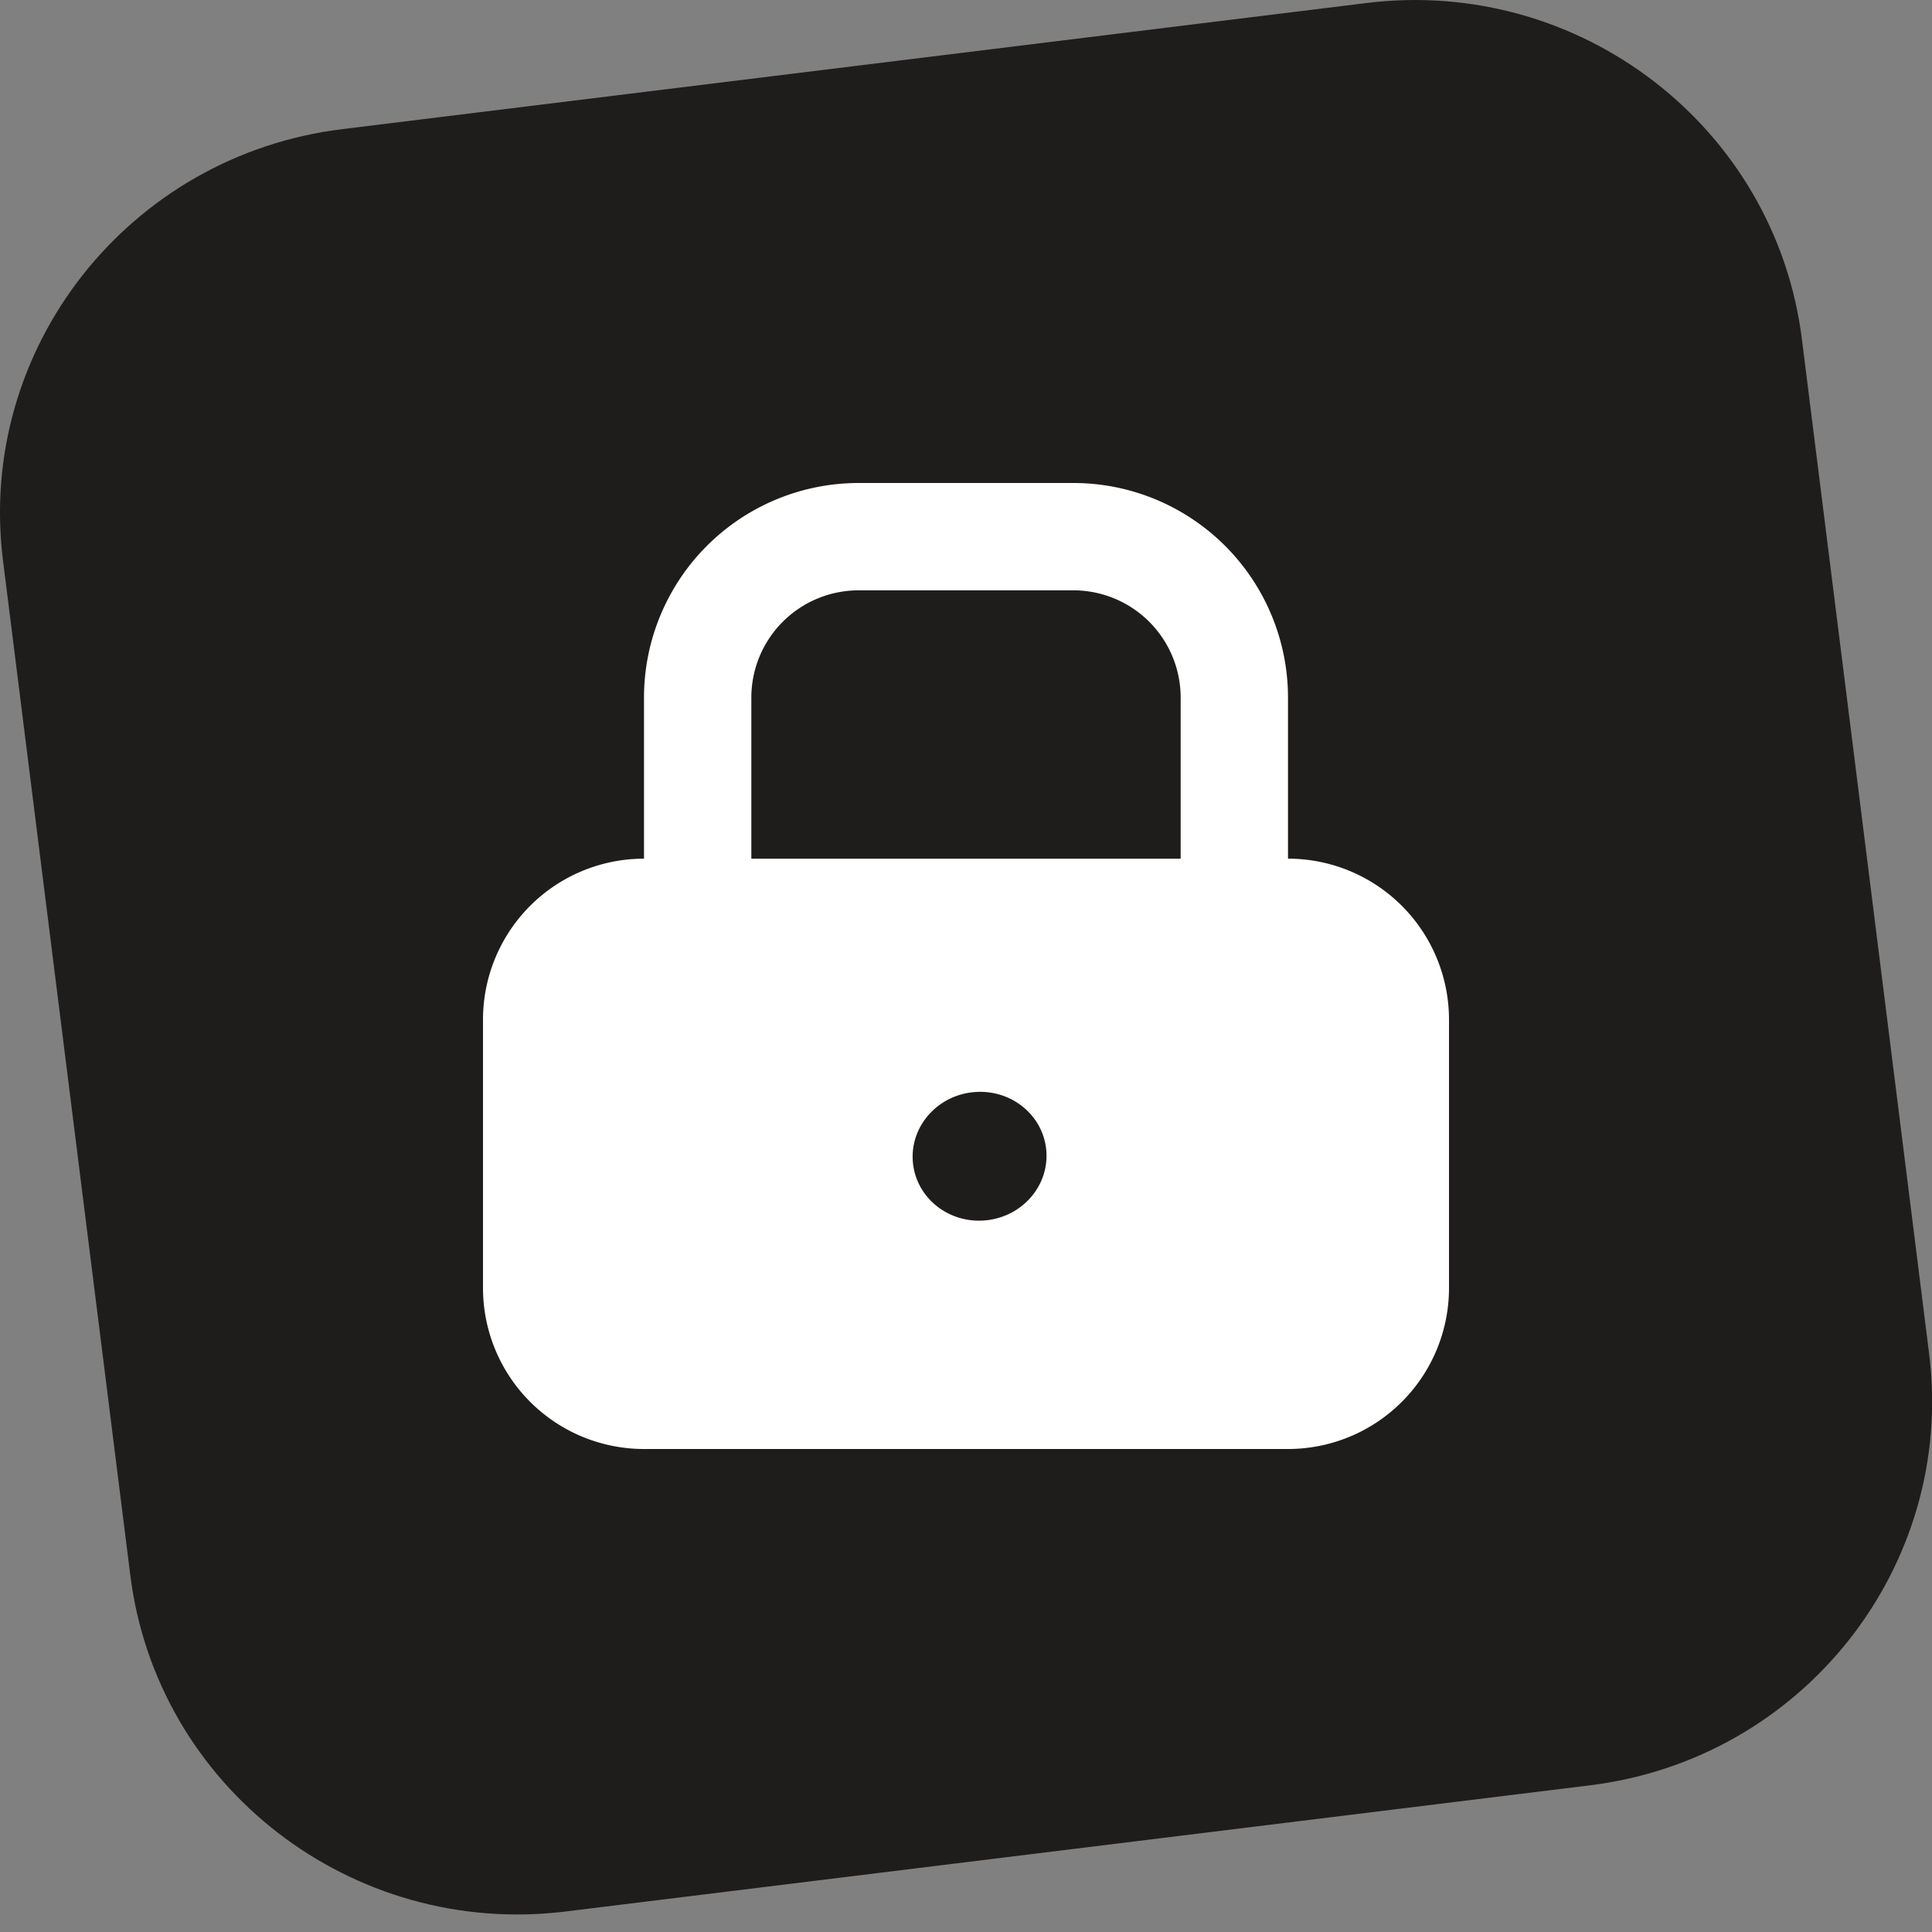
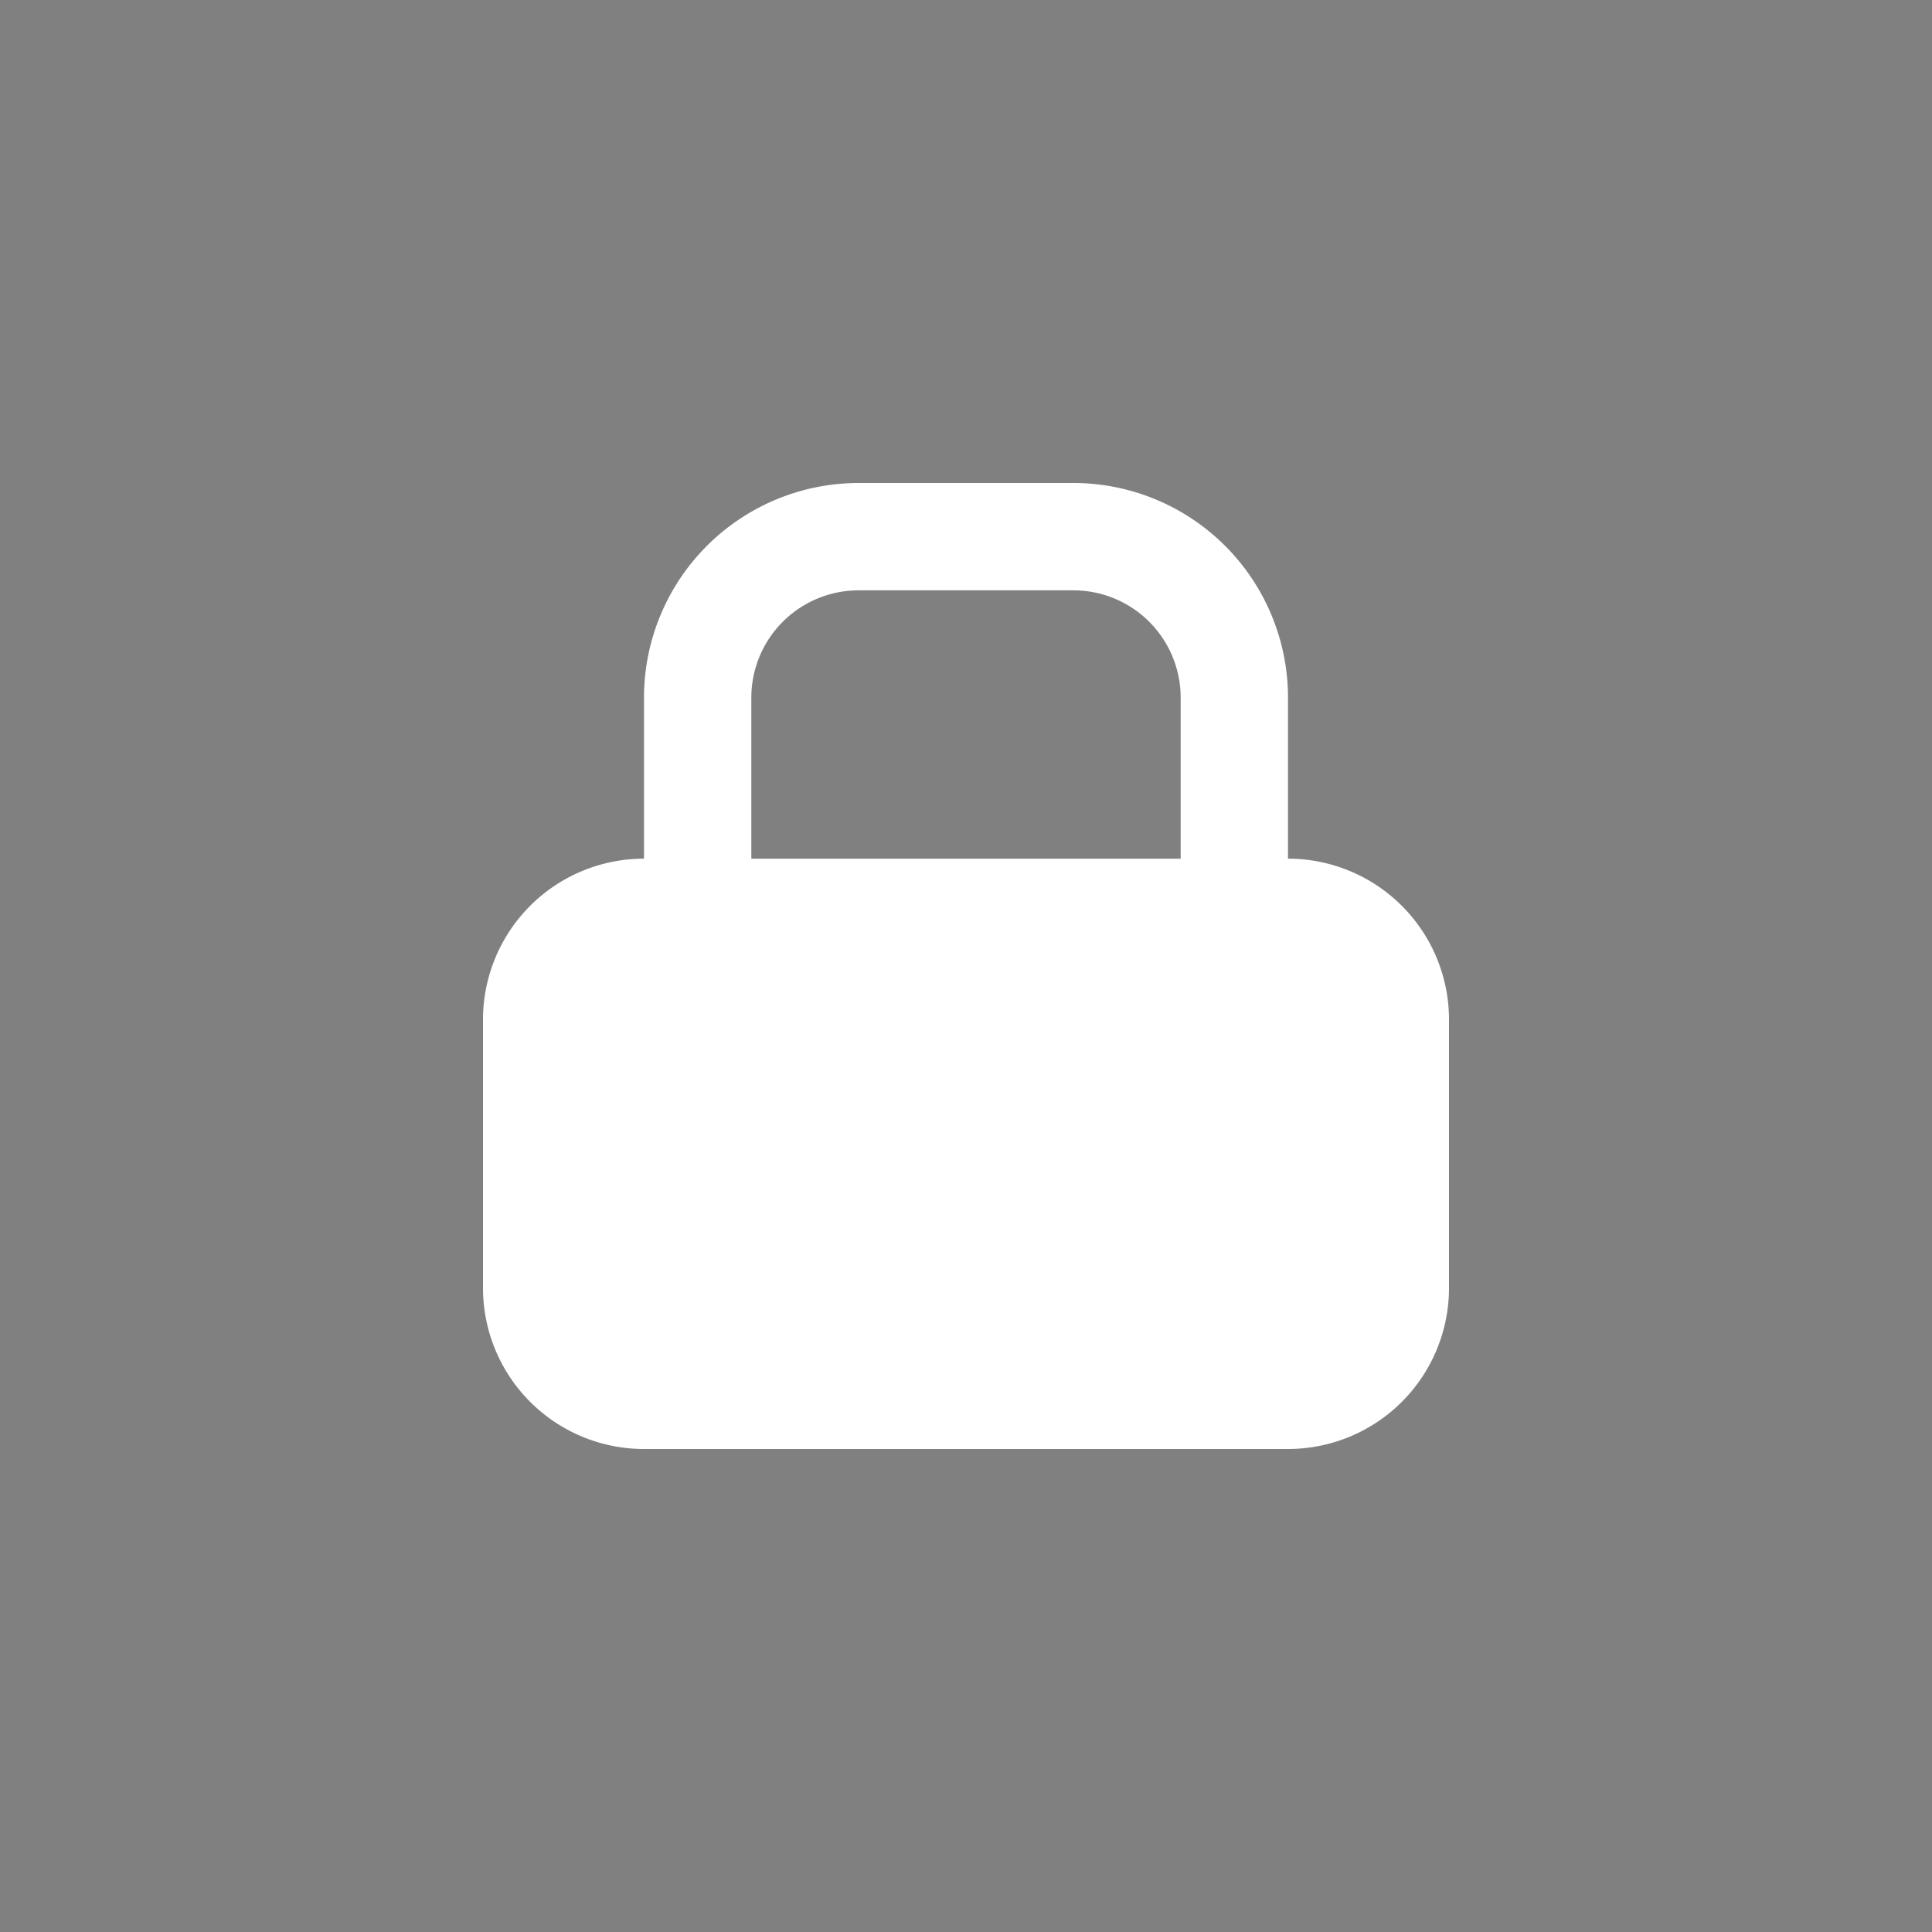
<svg xmlns="http://www.w3.org/2000/svg" width="36" height="36" fill="none">
  <rect width="100%" height="100%" fill="#808080" stroke="none" />
  <g clip-path="url(#a)">
-     <path d="M29.617 33.268l-19.07 2.349c-3.99.495-7.63-2.32-8.12-6.274l-2.37-18.89c-.5-3.954 2.34-7.562 6.33-8.048L25.457.057c3.99-.496 7.63 2.319 8.12 6.273l2.37 18.9c.49 3.945-2.34 7.552-6.33 8.038z" fill="#1F1D1C" />
    <path fill-rule="evenodd" clip-rule="evenodd" d="M16 9a4 4 0 00-4 4v3a3 3 0 00-3 3v5a3 3 0 003 3h12a3 3 0 003-3v-5a3 3 0 00-3-3v-3a4 4 0 00-4-4h-4zm6 7v-3a2 2 0 00-2-2h-4a2 2 0 00-2 2v3h8z" fill="#fff" />
-     <ellipse cx="18.253" cy="21.545" rx="1.248" ry="1.2" transform="rotate(-5.772 18.253 21.545)" fill="#1F1D1C" />
  </g>
  <defs>
    <clipPath id="a">
      <path fill="#fff" d="M0 0h36v35.679H0z" />
    </clipPath>
  </defs>
</svg>